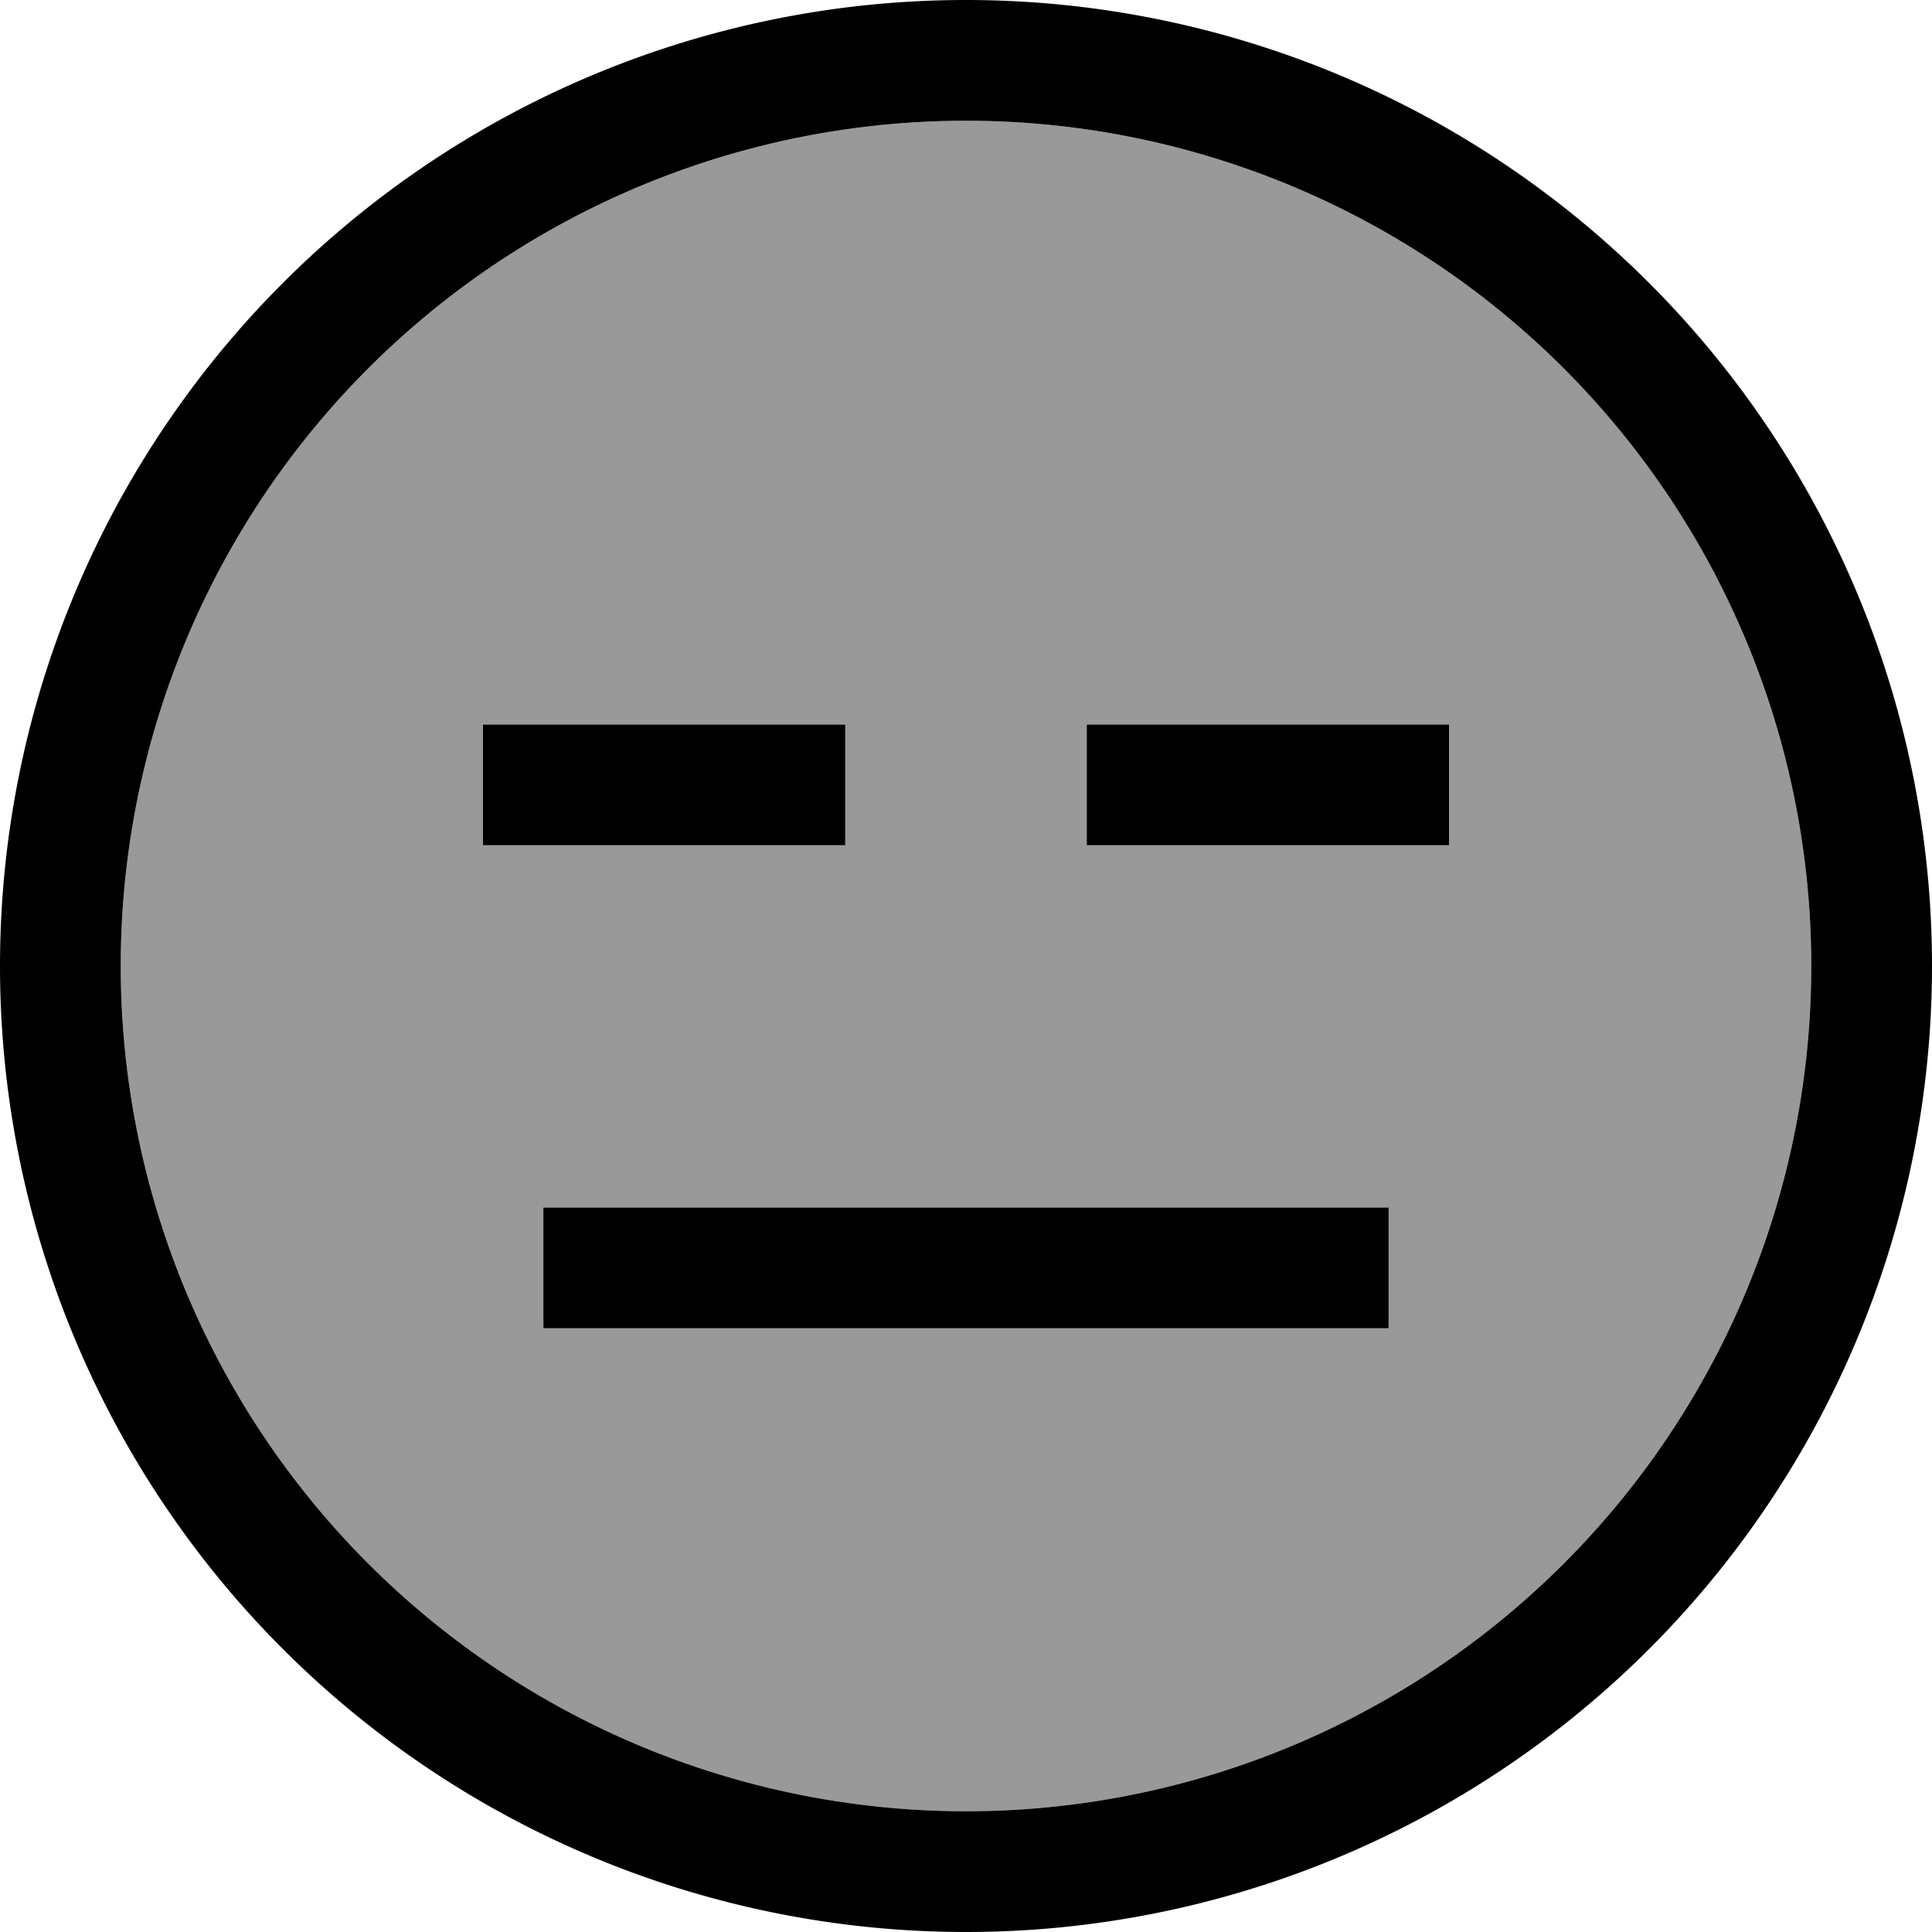
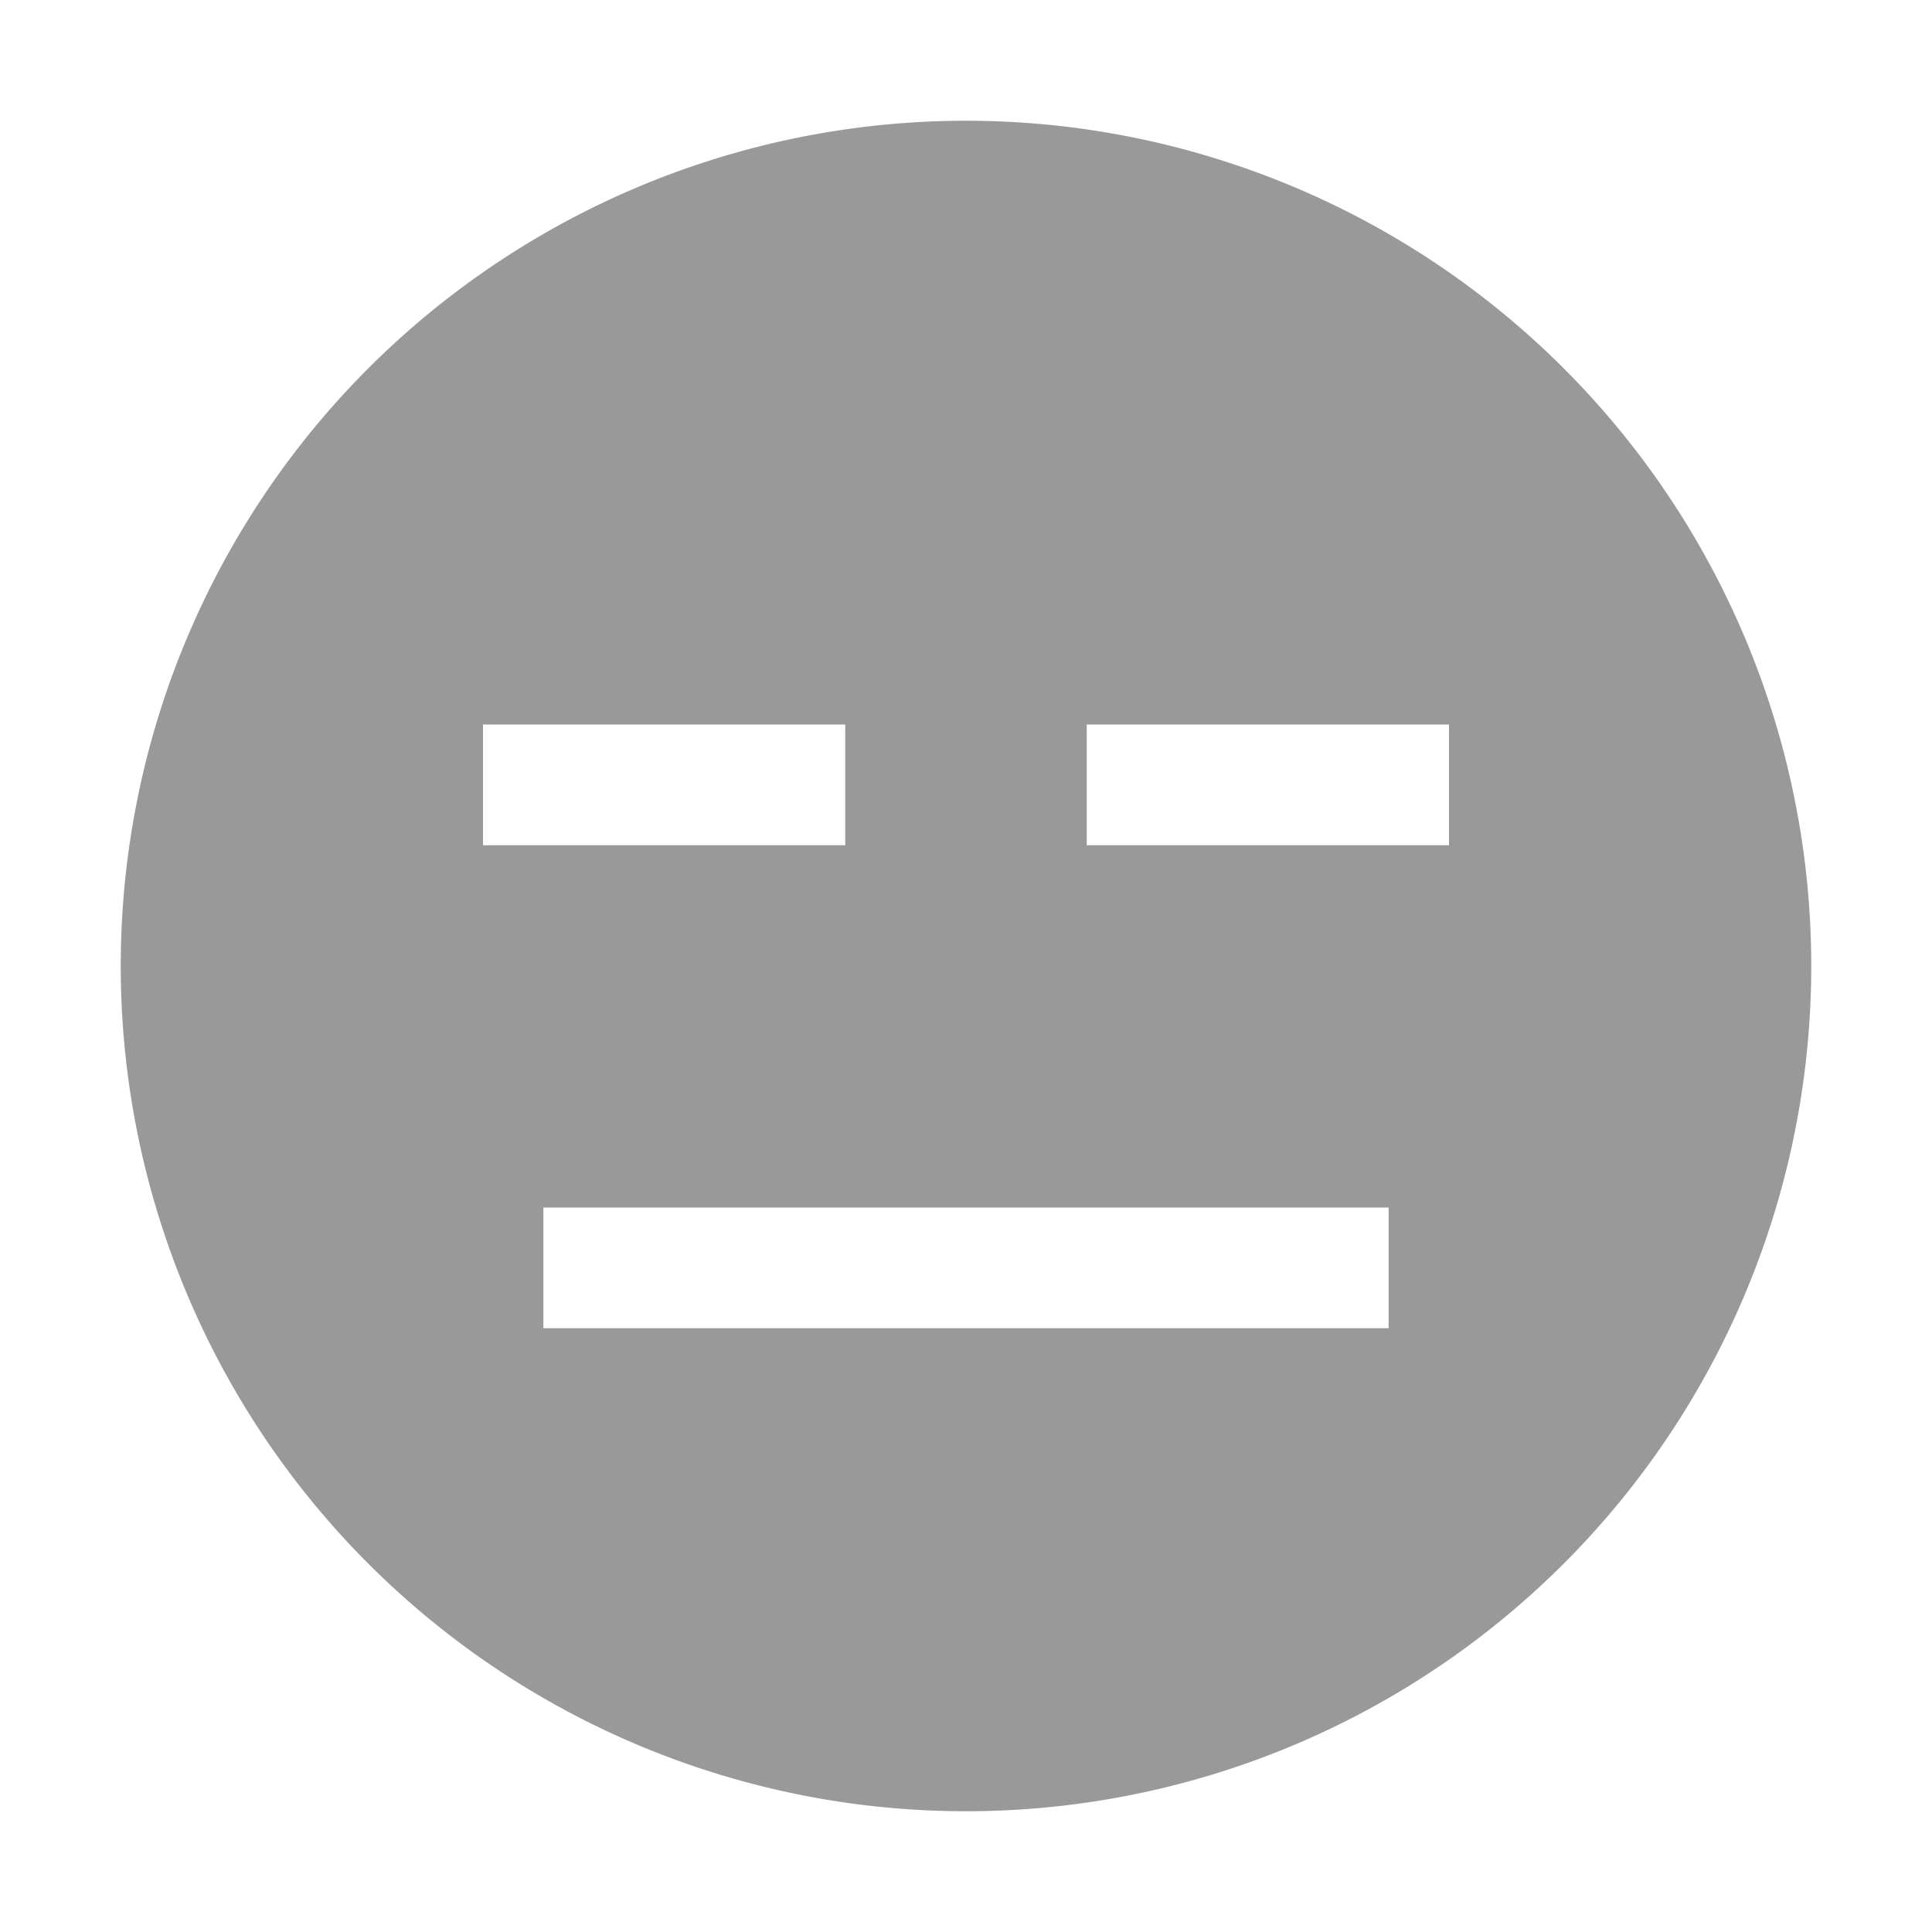
<svg xmlns="http://www.w3.org/2000/svg" viewBox="0 0 512 512">
  <path style="fill:currentColor;opacity:.4" d="M32 256a224 224 0 1 0 448 0 224 224 0 1 0 -448 0zm96-64l96 0 0 32-96 0 0-32zm16 128l224 0 0 32-224 0 0-32zM288 192l96 0 0 32-96 0 0-32z" />
-   <path style="fill:currentColor;opacity:1" d="M480 256a224 224 0 1 0 -448 0 224 224 0 1 0 448 0zM0 256a256 256 0 1 1 512 0 256 256 0 1 1 -512 0zm160 64l208 0 0 32-224 0 0-32 16 0zM128 192l96 0 0 32-96 0 0-32zm176 0l80 0 0 32-96 0 0-32 16 0z" />
</svg>